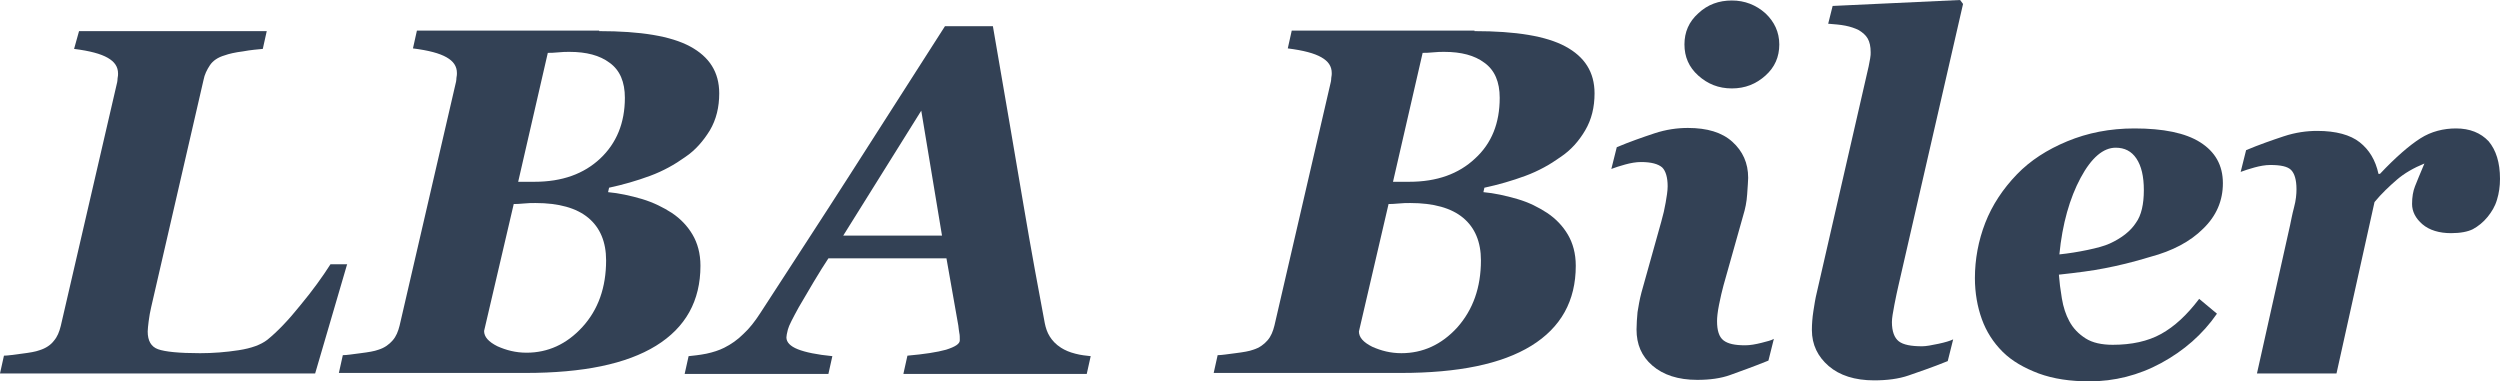
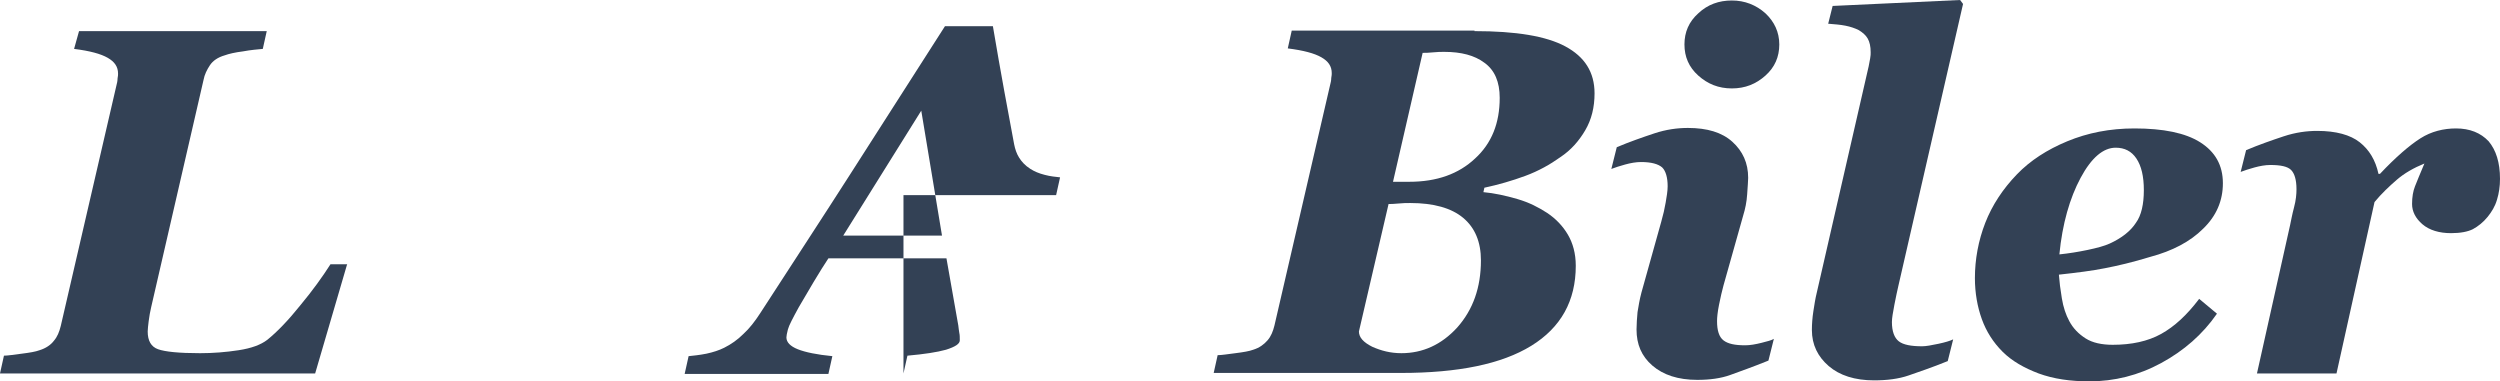
<svg xmlns="http://www.w3.org/2000/svg" version="1.1" id="Lag_1" x="0px" y="0px" viewBox="0 0 506.1 77.2" style="enable-background:new 0 0 506.1 77.2;" xml:space="preserve">
  <style type="text/css">
	.st0{fill:#334155;}
</style>
  <g>
    <path class="st0" d="M70.3,53.4l-6.5,22.2H0L0.8,72c0.8,0,2-0.2,3.6-0.4c1.6-0.2,2.8-0.4,3.6-0.7c1.3-0.4,2.3-1.1,2.9-1.9   c0.7-0.8,1.1-1.8,1.4-3l11.2-48.4c0.2-0.7,0.3-1.3,0.3-1.7c0.1-0.5,0.1-0.8,0.1-1c0-1.4-0.7-2.4-2.1-3.2c-1.4-0.8-3.6-1.4-6.8-1.8   L16,6.3H54l-0.8,3.6c-1,0.1-2.4,0.2-4,0.5c-1.6,0.2-2.9,0.5-3.7,0.8c-1.4,0.4-2.4,1.1-3,2c-0.6,0.9-1.1,1.9-1.3,3l-10.6,46   c-0.2,0.9-0.4,1.9-0.5,2.8c-0.1,0.9-0.2,1.6-0.2,2.1c0,1.9,0.7,3.1,2.1,3.6s4.2,0.8,8.5,0.8c2.6,0,5.2-0.2,7.8-0.6   c2.6-0.4,4.5-1.1,5.8-2.1c2-1.6,4.3-4,6.7-7c2.5-3,4.5-5.8,6.1-8.3H70.3z" />
-     <path class="st0" d="M121.3,6.3c8.4,0,14.5,1,18.4,3.1c3.9,2.1,5.9,5.2,5.9,9.5c0,2.8-0.6,5.3-1.9,7.5c-1.3,2.1-2.9,4-5,5.4   c-2.1,1.5-4.4,2.8-7.1,3.8c-2.7,1-5.5,1.8-8.3,2.4l-0.2,0.9c2.2,0.2,4.5,0.7,6.9,1.4c2.3,0.7,4.3,1.7,6,2.8   c1.8,1.2,3.2,2.7,4.2,4.4c1,1.7,1.6,3.8,1.6,6.3c0,7.1-3,12.5-9,16.2c-6,3.7-14.8,5.5-26.4,5.5H68.6l0.8-3.6c0.8,0,2-0.2,3.6-0.4   c1.6-0.2,2.8-0.4,3.6-0.7c1.3-0.4,2.2-1.1,2.9-1.9c0.7-0.8,1.1-1.8,1.4-3l11.2-48.4c0.2-0.7,0.3-1.3,0.3-1.7c0.1-0.5,0.1-0.8,0.1-1   c0-1.4-0.7-2.4-2.1-3.2c-1.4-0.8-3.6-1.4-6.8-1.8l0.8-3.6H121.3z M122.7,52.7c0-3.7-1.2-6.6-3.6-8.6c-2.4-2-6-3-10.7-3   c-0.7,0-1.5,0-2.4,0.1s-1.6,0.1-2,0.1L98,67c0,1.2,0.9,2.2,2.7,3.1c1.8,0.8,3.7,1.3,5.9,1.3c4.3,0,8.1-1.7,11.3-5.2   C121.1,62.7,122.7,58.2,122.7,52.7z M126.5,19.8c0-3.2-1-5.6-3.1-7.1c-2-1.5-4.7-2.2-8.1-2.2c-0.7,0-1.4,0-2.3,0.1   s-1.6,0.1-2.1,0.1l-6,26.1h3.3c5.6,0,10-1.6,13.3-4.7C124.8,29,126.5,24.9,126.5,19.8z" />
-     <path class="st0" d="M182.9,75.6l0.8-3.6c3.4-0.3,6-0.7,7.8-1.2c1.9-0.6,2.8-1.2,2.8-1.9c0-0.6,0-1.1-0.1-1.5   c-0.1-0.4-0.1-0.9-0.2-1.5l-2.4-13.6h-23.9c-0.8,1.2-1.8,2.8-3,4.8c-1.2,2-2.2,3.7-3,5.1c-1.2,2.2-2,3.7-2.2,4.5   c-0.2,0.8-0.3,1.3-0.3,1.6c0,1,0.8,1.8,2.3,2.4c1.5,0.6,3.9,1.1,7,1.4l-0.8,3.6h-29.1l0.8-3.6c0.9-0.1,2.1-0.2,3.6-0.5   c1.4-0.3,2.6-0.7,3.6-1.2c1.4-0.7,2.7-1.6,3.9-2.8c1.2-1.1,2.3-2.5,3.4-4.2c6.6-10.2,12.7-19.5,18.2-28.1   c5.5-8.6,11.9-18.6,19.2-30h9.7c2.5,14.6,4.6,26.6,6.2,36.2c1.6,9.5,3.1,17.5,4.3,23.9c0.2,1,0.5,1.9,1,2.7   c0.5,0.8,1.2,1.6,2.3,2.3c0.8,0.5,1.7,0.9,2.9,1.2c1.1,0.3,2.2,0.4,3.1,0.5l-0.8,3.6H182.9z M190.7,47.7l-4.2-25.3l-15.8,25.3   H190.7z" />
+     <path class="st0" d="M182.9,75.6l0.8-3.6c3.4-0.3,6-0.7,7.8-1.2c1.9-0.6,2.8-1.2,2.8-1.9c0-0.6,0-1.1-0.1-1.5   c-0.1-0.4-0.1-0.9-0.2-1.5l-2.4-13.6h-23.9c-0.8,1.2-1.8,2.8-3,4.8c-1.2,2-2.2,3.7-3,5.1c-1.2,2.2-2,3.7-2.2,4.5   c-0.2,0.8-0.3,1.3-0.3,1.6c0,1,0.8,1.8,2.3,2.4c1.5,0.6,3.9,1.1,7,1.4l-0.8,3.6h-29.1l0.8-3.6c0.9-0.1,2.1-0.2,3.6-0.5   c1.4-0.3,2.6-0.7,3.6-1.2c1.4-0.7,2.7-1.6,3.9-2.8c1.2-1.1,2.3-2.5,3.4-4.2c6.6-10.2,12.7-19.5,18.2-28.1   c5.5-8.6,11.9-18.6,19.2-30h9.7c1.6,9.5,3.1,17.5,4.3,23.9c0.2,1,0.5,1.9,1,2.7   c0.5,0.8,1.2,1.6,2.3,2.3c0.8,0.5,1.7,0.9,2.9,1.2c1.1,0.3,2.2,0.4,3.1,0.5l-0.8,3.6H182.9z M190.7,47.7l-4.2-25.3l-15.8,25.3   H190.7z" />
    <path class="st0" d="M298.5,6.3c8.4,0,14.5,1,18.4,3.1c3.9,2.1,5.9,5.2,5.9,9.5c0,2.8-0.6,5.3-1.9,7.5s-2.9,4-5,5.4   c-2.1,1.5-4.4,2.8-7.1,3.8c-2.7,1-5.5,1.8-8.3,2.4l-0.2,0.9c2.2,0.2,4.5,0.7,6.9,1.4s4.3,1.7,6,2.8c1.8,1.2,3.2,2.7,4.2,4.4   c1,1.7,1.6,3.8,1.6,6.3c0,7.1-3,12.5-9,16.2c-6,3.7-14.8,5.5-26.4,5.5h-37.9l0.8-3.6c0.8,0,2-0.2,3.6-0.4c1.6-0.2,2.8-0.4,3.6-0.7   c1.3-0.4,2.2-1.1,2.9-1.9c0.7-0.8,1.1-1.8,1.4-3l11.2-48.4c0.2-0.7,0.3-1.3,0.3-1.7c0.1-0.5,0.1-0.8,0.1-1c0-1.4-0.7-2.4-2.1-3.2   c-1.4-0.8-3.6-1.4-6.8-1.8l0.8-3.6H298.5z M299.8,52.7c0-3.7-1.2-6.6-3.6-8.6s-6-3-10.7-3c-0.7,0-1.5,0-2.4,0.1s-1.6,0.1-2,0.1   l-6,25.8c0,1.2,0.9,2.2,2.7,3.1c1.8,0.8,3.7,1.3,5.9,1.3c4.3,0,8.1-1.7,11.3-5.2C298.2,62.7,299.8,58.2,299.8,52.7z M303.6,19.8   c0-3.2-1-5.6-3.1-7.1c-2-1.5-4.7-2.2-8.1-2.2c-0.7,0-1.4,0-2.3,0.1s-1.6,0.1-2.1,0.1l-6,26.1h3.3c5.6,0,10-1.6,13.3-4.7   C302,29,303.6,24.9,303.6,19.8z" />
    <path class="st0" d="M359.1,68.6l-1.1,4.4c-3.2,1.3-5.8,2.2-7.7,2.9c-1.9,0.7-4.2,1-6.7,1c-3.9,0-6.9-1-9.1-2.9   c-2.2-1.9-3.2-4.3-3.2-7.3c0-1.1,0.1-2.3,0.2-3.5c0.2-1.2,0.4-2.5,0.8-4l4-14.3c0.4-1.4,0.7-2.7,0.9-3.9s0.4-2.3,0.4-3.3   c0-1.8-0.4-3.1-1.1-3.8c-0.8-0.7-2.2-1.1-4.3-1.1c-1,0-2.1,0.2-3.2,0.5c-1.1,0.3-2,0.6-2.8,0.9l1.1-4.4c2.6-1.1,5.2-2,7.6-2.8   c2.4-0.8,4.7-1.1,6.8-1.1c3.9,0,6.9,0.9,9,2.8c2.1,1.9,3.2,4.3,3.2,7.3c0,0.6-0.1,1.7-0.2,3.3s-0.4,3-0.8,4.3l-4,14.2   c-0.3,1.1-0.6,2.4-0.9,3.9s-0.4,2.6-0.4,3.3c0,1.9,0.4,3.2,1.3,3.9s2.3,1,4.4,1c1,0,2.1-0.2,3.3-0.5S358.6,68.9,359.1,68.6z    M360.2,9c0,2.5-0.9,4.6-2.8,6.3c-1.9,1.7-4.1,2.6-6.8,2.6s-4.9-0.9-6.8-2.6c-1.9-1.7-2.8-3.8-2.8-6.3c0-2.5,0.9-4.6,2.8-6.3   c1.9-1.8,4.2-2.6,6.8-2.6s4.9,0.9,6.8,2.6C359.2,4.4,360.2,6.5,360.2,9z" />
    <path class="st0" d="M397.4,0.8l-13.1,57.1c-0.2,0.9-0.5,2.2-0.8,3.8s-0.5,2.7-0.5,3.5c0,1.9,0.5,3.2,1.4,3.9s2.5,1,4.7,1   c0.8,0,1.9-0.2,3.3-0.5c1.4-0.3,2.4-0.6,3-0.9l-1.1,4.4c-3.2,1.3-5.9,2.2-7.9,2.9s-4.4,1-7,1c-3.9,0-7-1-9.2-2.9s-3.4-4.3-3.4-7.3   c0-1.2,0.1-2.5,0.3-3.8c0.2-1.3,0.4-2.6,0.7-3.8l10.5-45.8c0.1-0.6,0.2-1.1,0.3-1.6s0.1-0.9,0.1-1.2c0-1.2-0.2-2.1-0.6-2.8   s-1-1.2-1.8-1.7c-0.8-0.4-1.7-0.7-2.7-0.9c-1-0.2-2.2-0.3-3.5-0.4l0.9-3.6L396.8,0L397.4,0.8z" />
    <path class="st0" d="M423,77.2c-3.9,0-7.3-0.5-10.3-1.6c-2.9-1.1-5.4-2.5-7.3-4.4c-1.9-1.9-3.3-4.1-4.2-6.6   c-0.9-2.5-1.4-5.3-1.4-8.3c0-3.8,0.7-7.6,2.1-11.2c1.4-3.6,3.6-6.9,6.4-9.8c2.7-2.8,6.1-5,10.2-6.7c4.1-1.7,8.6-2.6,13.6-2.6   c5.8,0,10.3,0.9,13.3,2.8c3,1.9,4.6,4.6,4.6,8.3c0,3.5-1.3,6.6-4,9.2c-2.6,2.6-6.2,4.5-10.7,5.7c-3.6,1.1-6.6,1.8-9.2,2.3   c-2.5,0.5-5.6,0.9-9.3,1.3c0.1,1.4,0.3,3,0.6,4.8c0.3,1.8,0.8,3.3,1.5,4.6c0.8,1.5,1.9,2.6,3.3,3.5c1.4,0.9,3.3,1.3,5.5,1.3   c3.8,0,7.1-0.7,9.8-2.2c2.7-1.5,5.2-3.8,7.7-7.1l3.6,3c-2.9,4.2-6.7,7.5-11.3,10C432.9,76,428,77.2,423,77.2z M434,38.5   c0-2.8-0.5-4.9-1.5-6.4c-1-1.5-2.4-2.2-4.2-2.2c-2.5,0-4.9,2-7.1,6.1c-2.2,4.1-3.7,9.3-4.3,15.5c1.9-0.2,3.8-0.5,5.7-0.9   c1.9-0.4,3.4-0.8,4.5-1.3c2.4-1.1,4.2-2.5,5.3-4.2C433.5,43.6,434,41.3,434,38.5z" />
    <path class="st0" d="M506.1,36.2c0,1.5-0.2,2.9-0.6,4.2c-0.4,1.4-1.1,2.5-1.9,3.5c-0.9,1.1-1.9,1.9-3,2.5c-1,0.5-2.5,0.8-4.4,0.8   c-2.4,0-4.4-0.6-5.8-1.8c-1.4-1.2-2.1-2.6-2.1-4.1c0-1.4,0.2-2.6,0.6-3.6c0.4-1,1-2.5,1.9-4.6c-2.2,0.9-4.1,2-5.6,3.3   s-3.1,2.8-4.5,4.5L473,75.6h-16.1l6.7-30c0.2-0.9,0.4-2.1,0.8-3.6s0.5-2.7,0.5-3.7c0-1.9-0.4-3.2-1.1-3.9s-2.1-1-4.2-1   c-1,0-2.1,0.2-3.2,0.5c-1.1,0.3-2,0.6-2.8,0.9l1.1-4.4c2.6-1.1,5.2-2,7.6-2.8c2.4-0.8,4.7-1.1,6.8-1.1c3.8,0,6.7,0.8,8.6,2.3   c1.9,1.5,3.2,3.6,3.8,6.4h0.3c3.2-3.4,6-5.8,8.2-7.2c2.2-1.4,4.7-2,7.2-2c2.8,0,5,0.9,6.6,2.6C505.3,30.4,506.1,32.9,506.1,36.2z" />
  </g>
</svg>